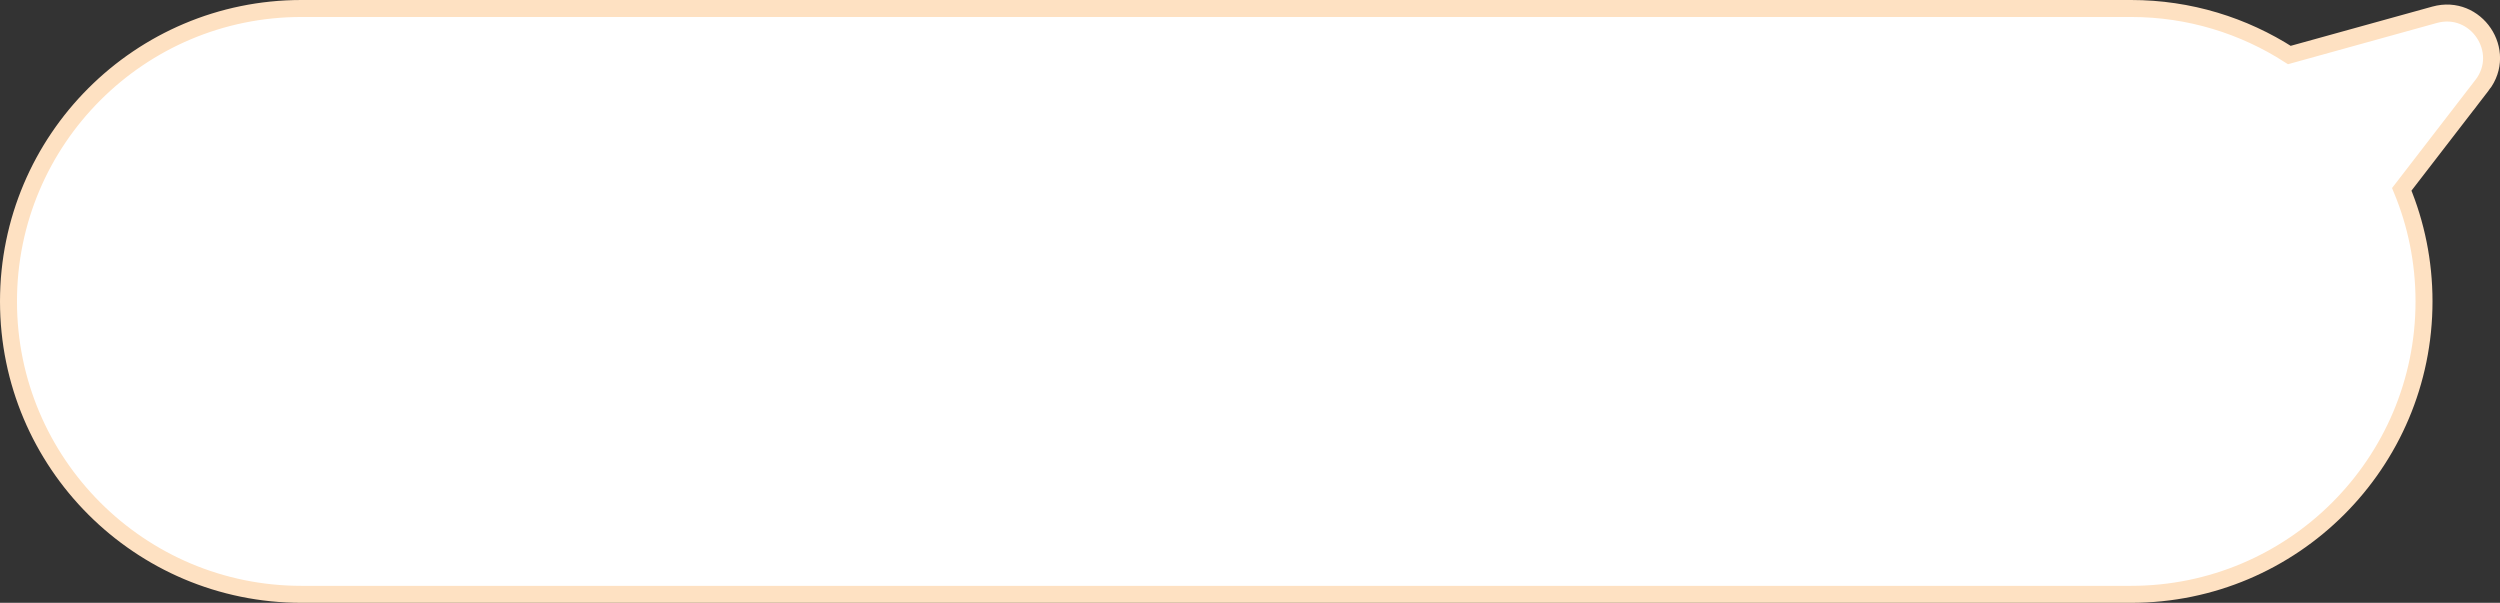
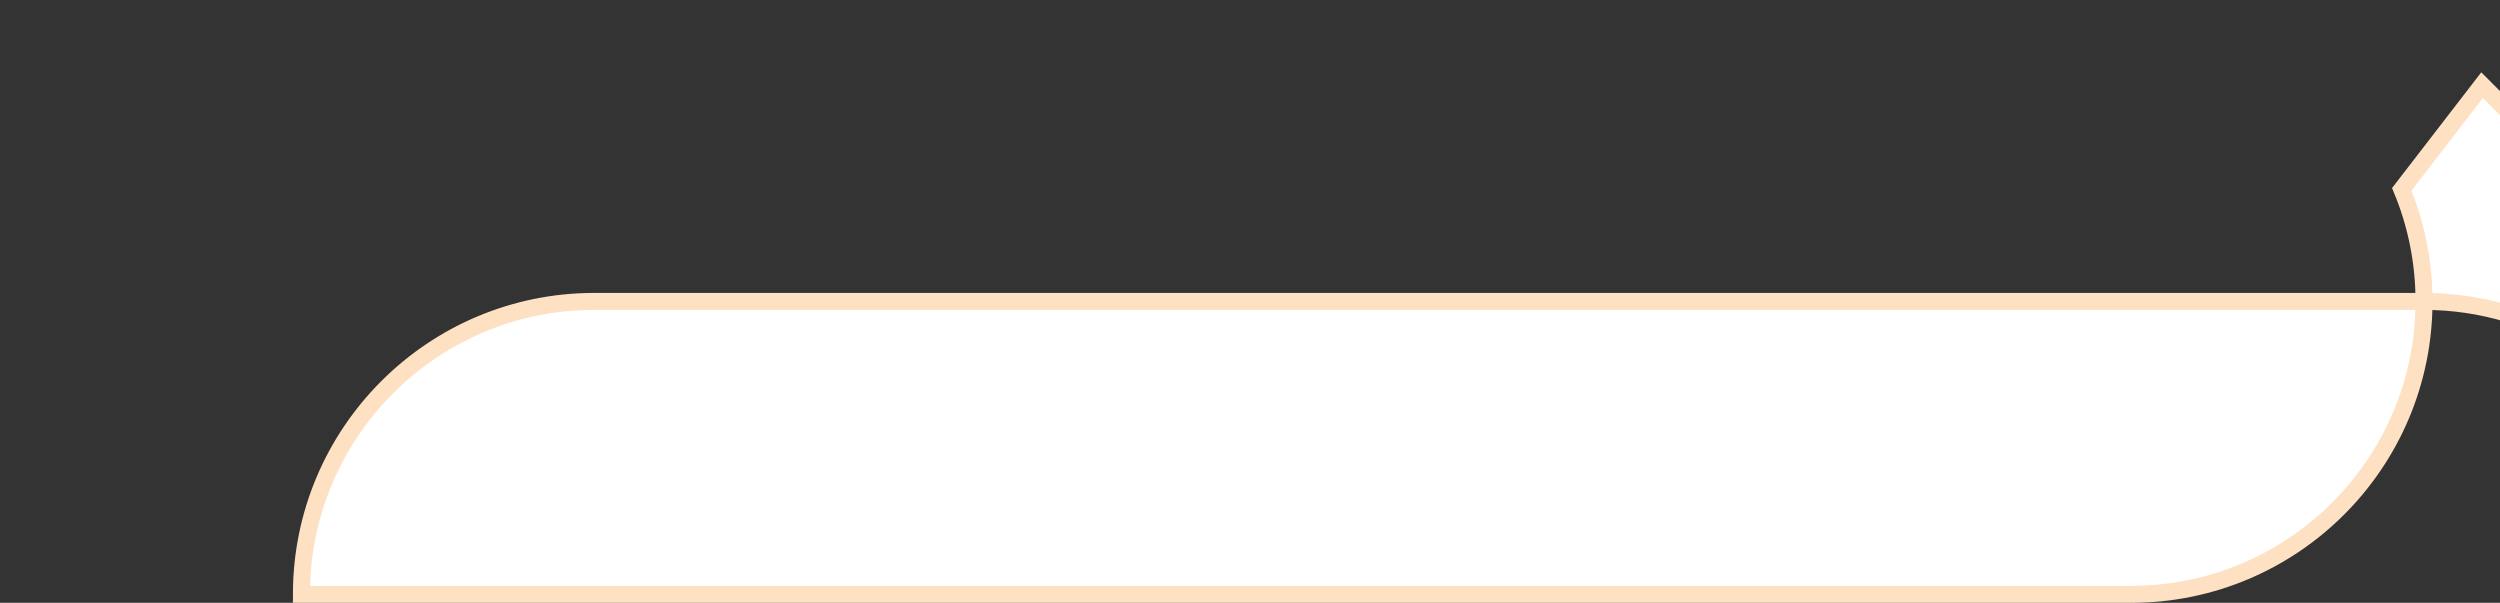
<svg xmlns="http://www.w3.org/2000/svg" viewBox="0 0 294.45 71" data-name="Camada 2" id="Camada_2">
  <rect x="0" y="0" width="294.45" height="71" fill="#333333" stroke="none" />
  <defs>
    <style>
      .cls-1 {
        fill: #fff;
        stroke: #fee1c2;
        stroke-miterlimit: 10;
        stroke-width: 2px;
      }
    </style>
  </defs>
  <g data-name="Camada 1" id="Camada_1-2">
-     <path d="M292.34,10.03l-9.46,12.27c1.69,4.07,2.62,8.52,2.62,13.2h0c0,19.05-15.45,34.5-34.5,34.5H35.5c-19.05,0-34.5-15.45-34.5-34.5h0c0-19.05,15.45-34.5,34.5-34.5h215.5c6.87,0,13.26,2.02,18.64,5.48l17.11-4.74c4.88-1.35,8.68,4.29,5.59,8.3Z" class="cls-1" />
+     <path d="M292.34,10.03l-9.46,12.27c1.69,4.07,2.62,8.52,2.62,13.2h0c0,19.05-15.45,34.5-34.5,34.5H35.5h0c0-19.05,15.45-34.5,34.5-34.5h215.5c6.87,0,13.26,2.02,18.64,5.48l17.11-4.74c4.88-1.35,8.68,4.29,5.59,8.3Z" class="cls-1" />
  </g>
</svg>